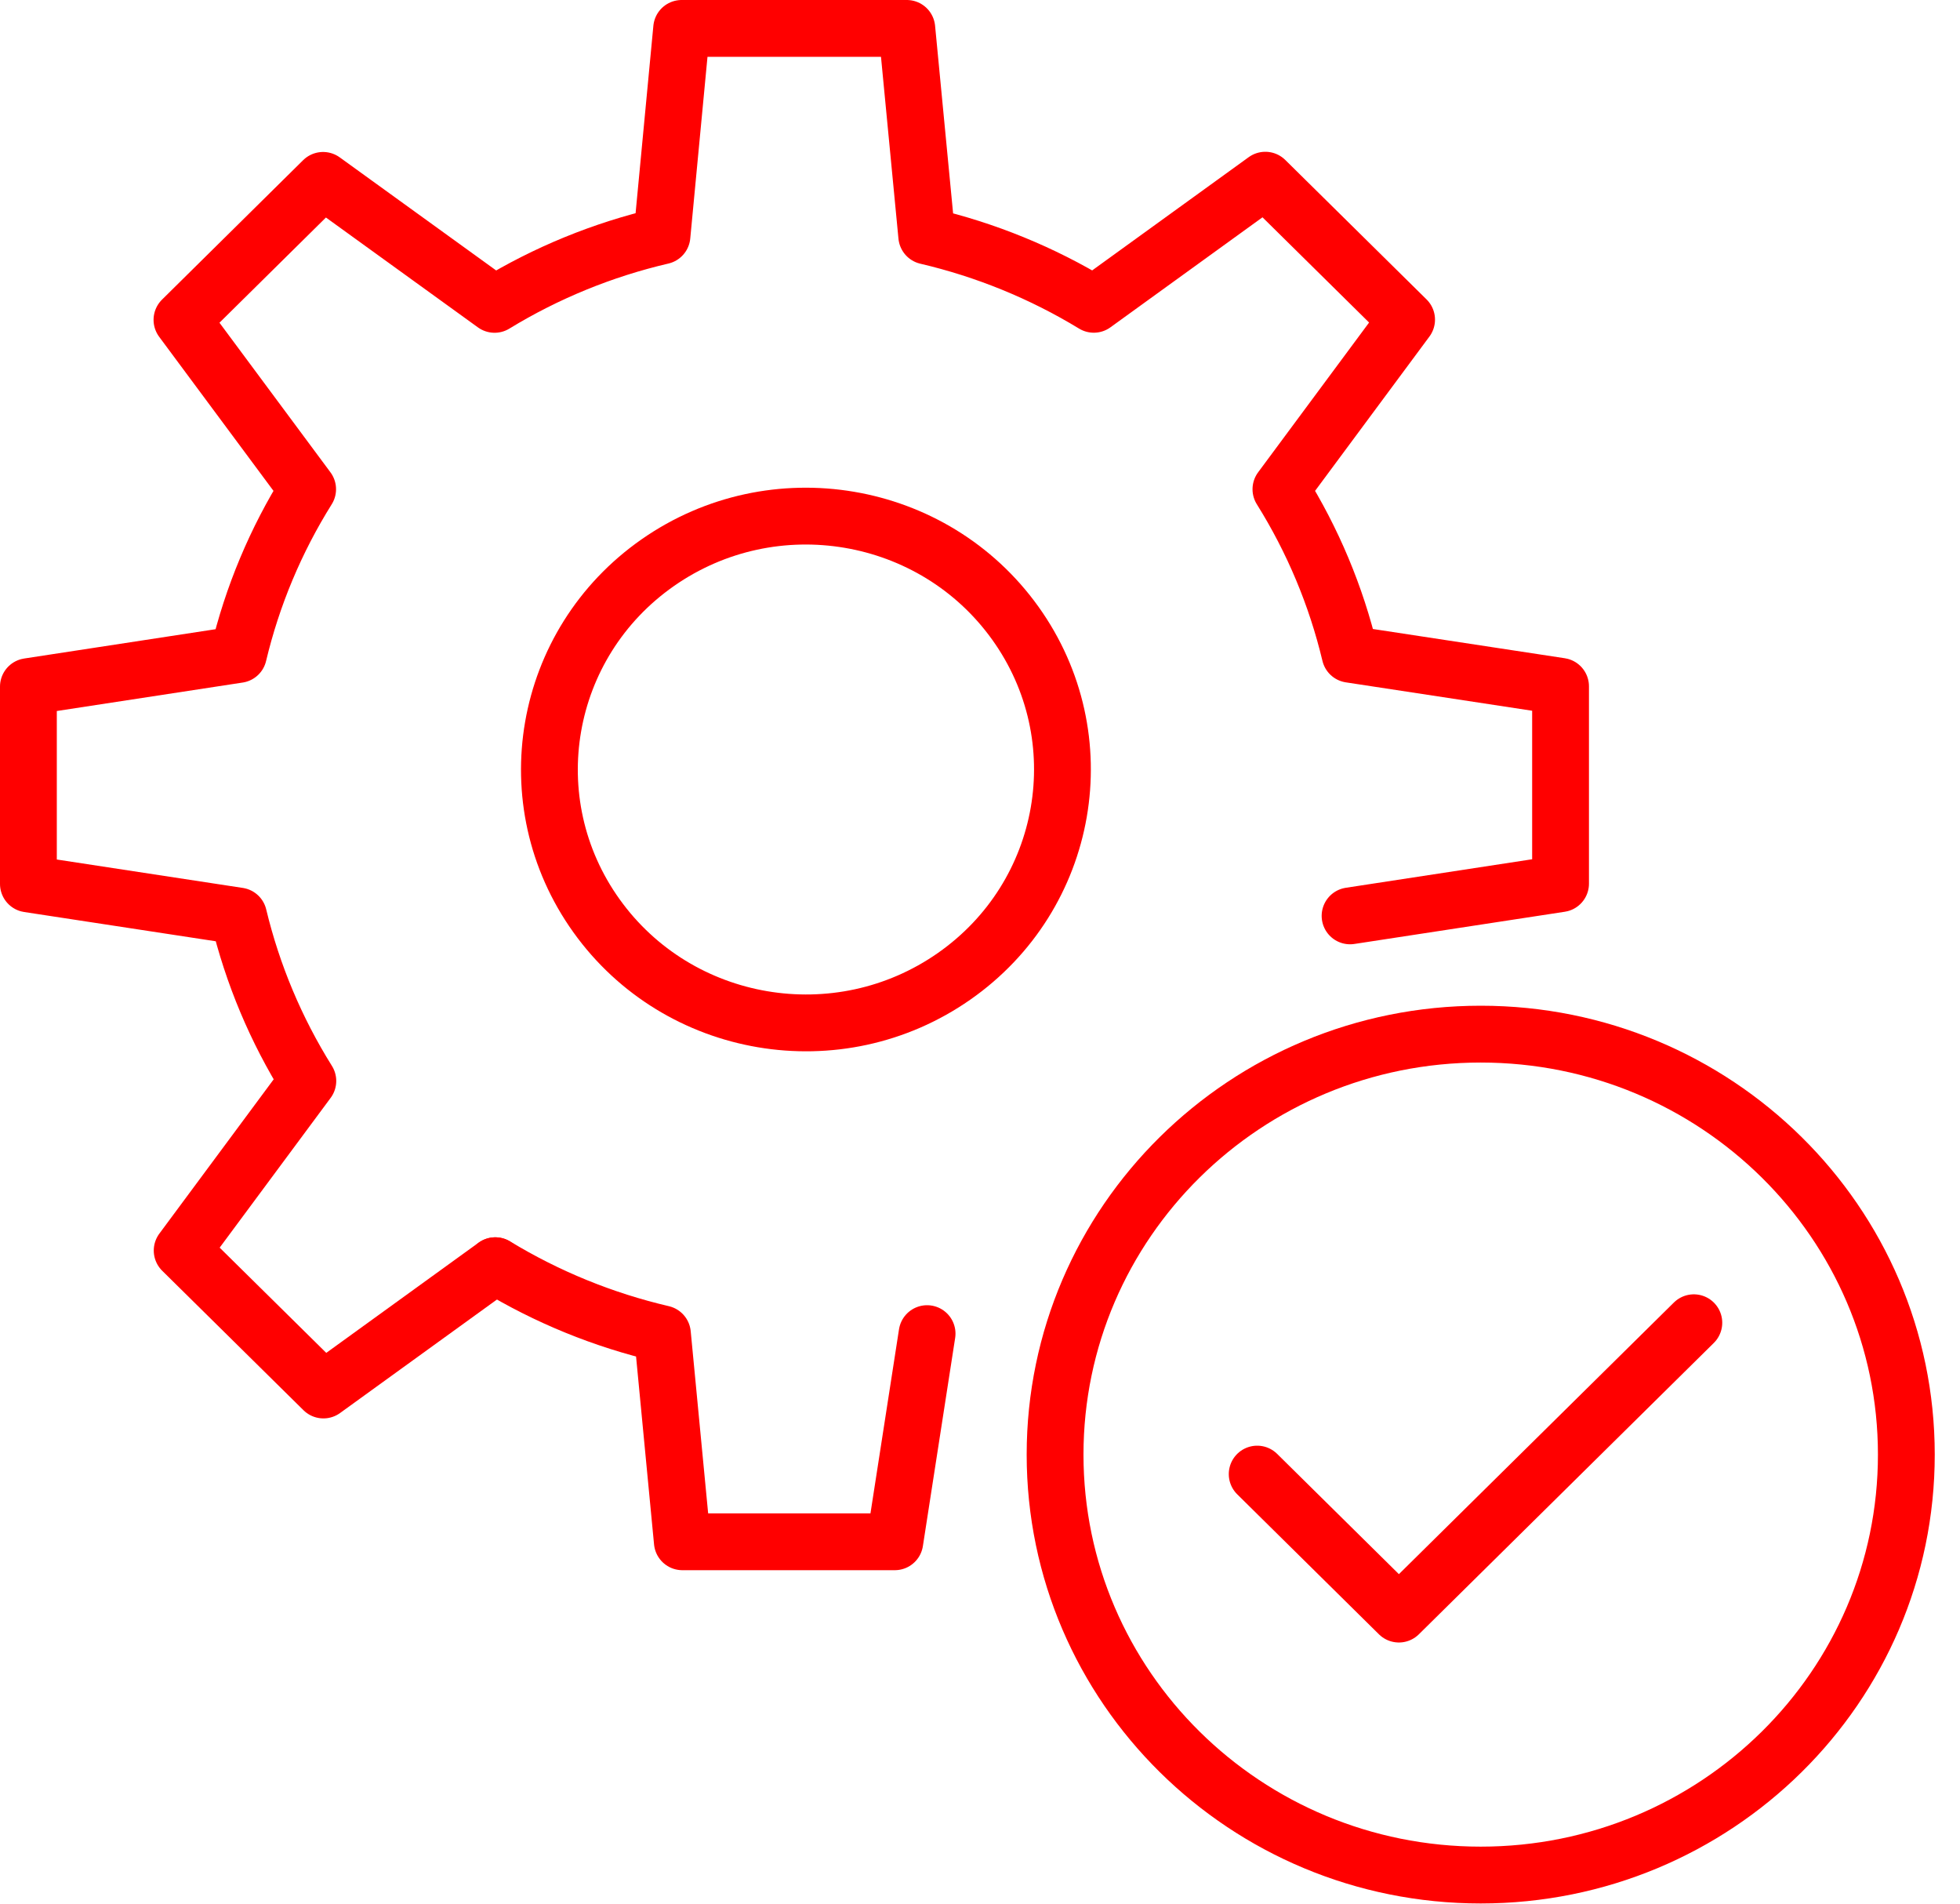
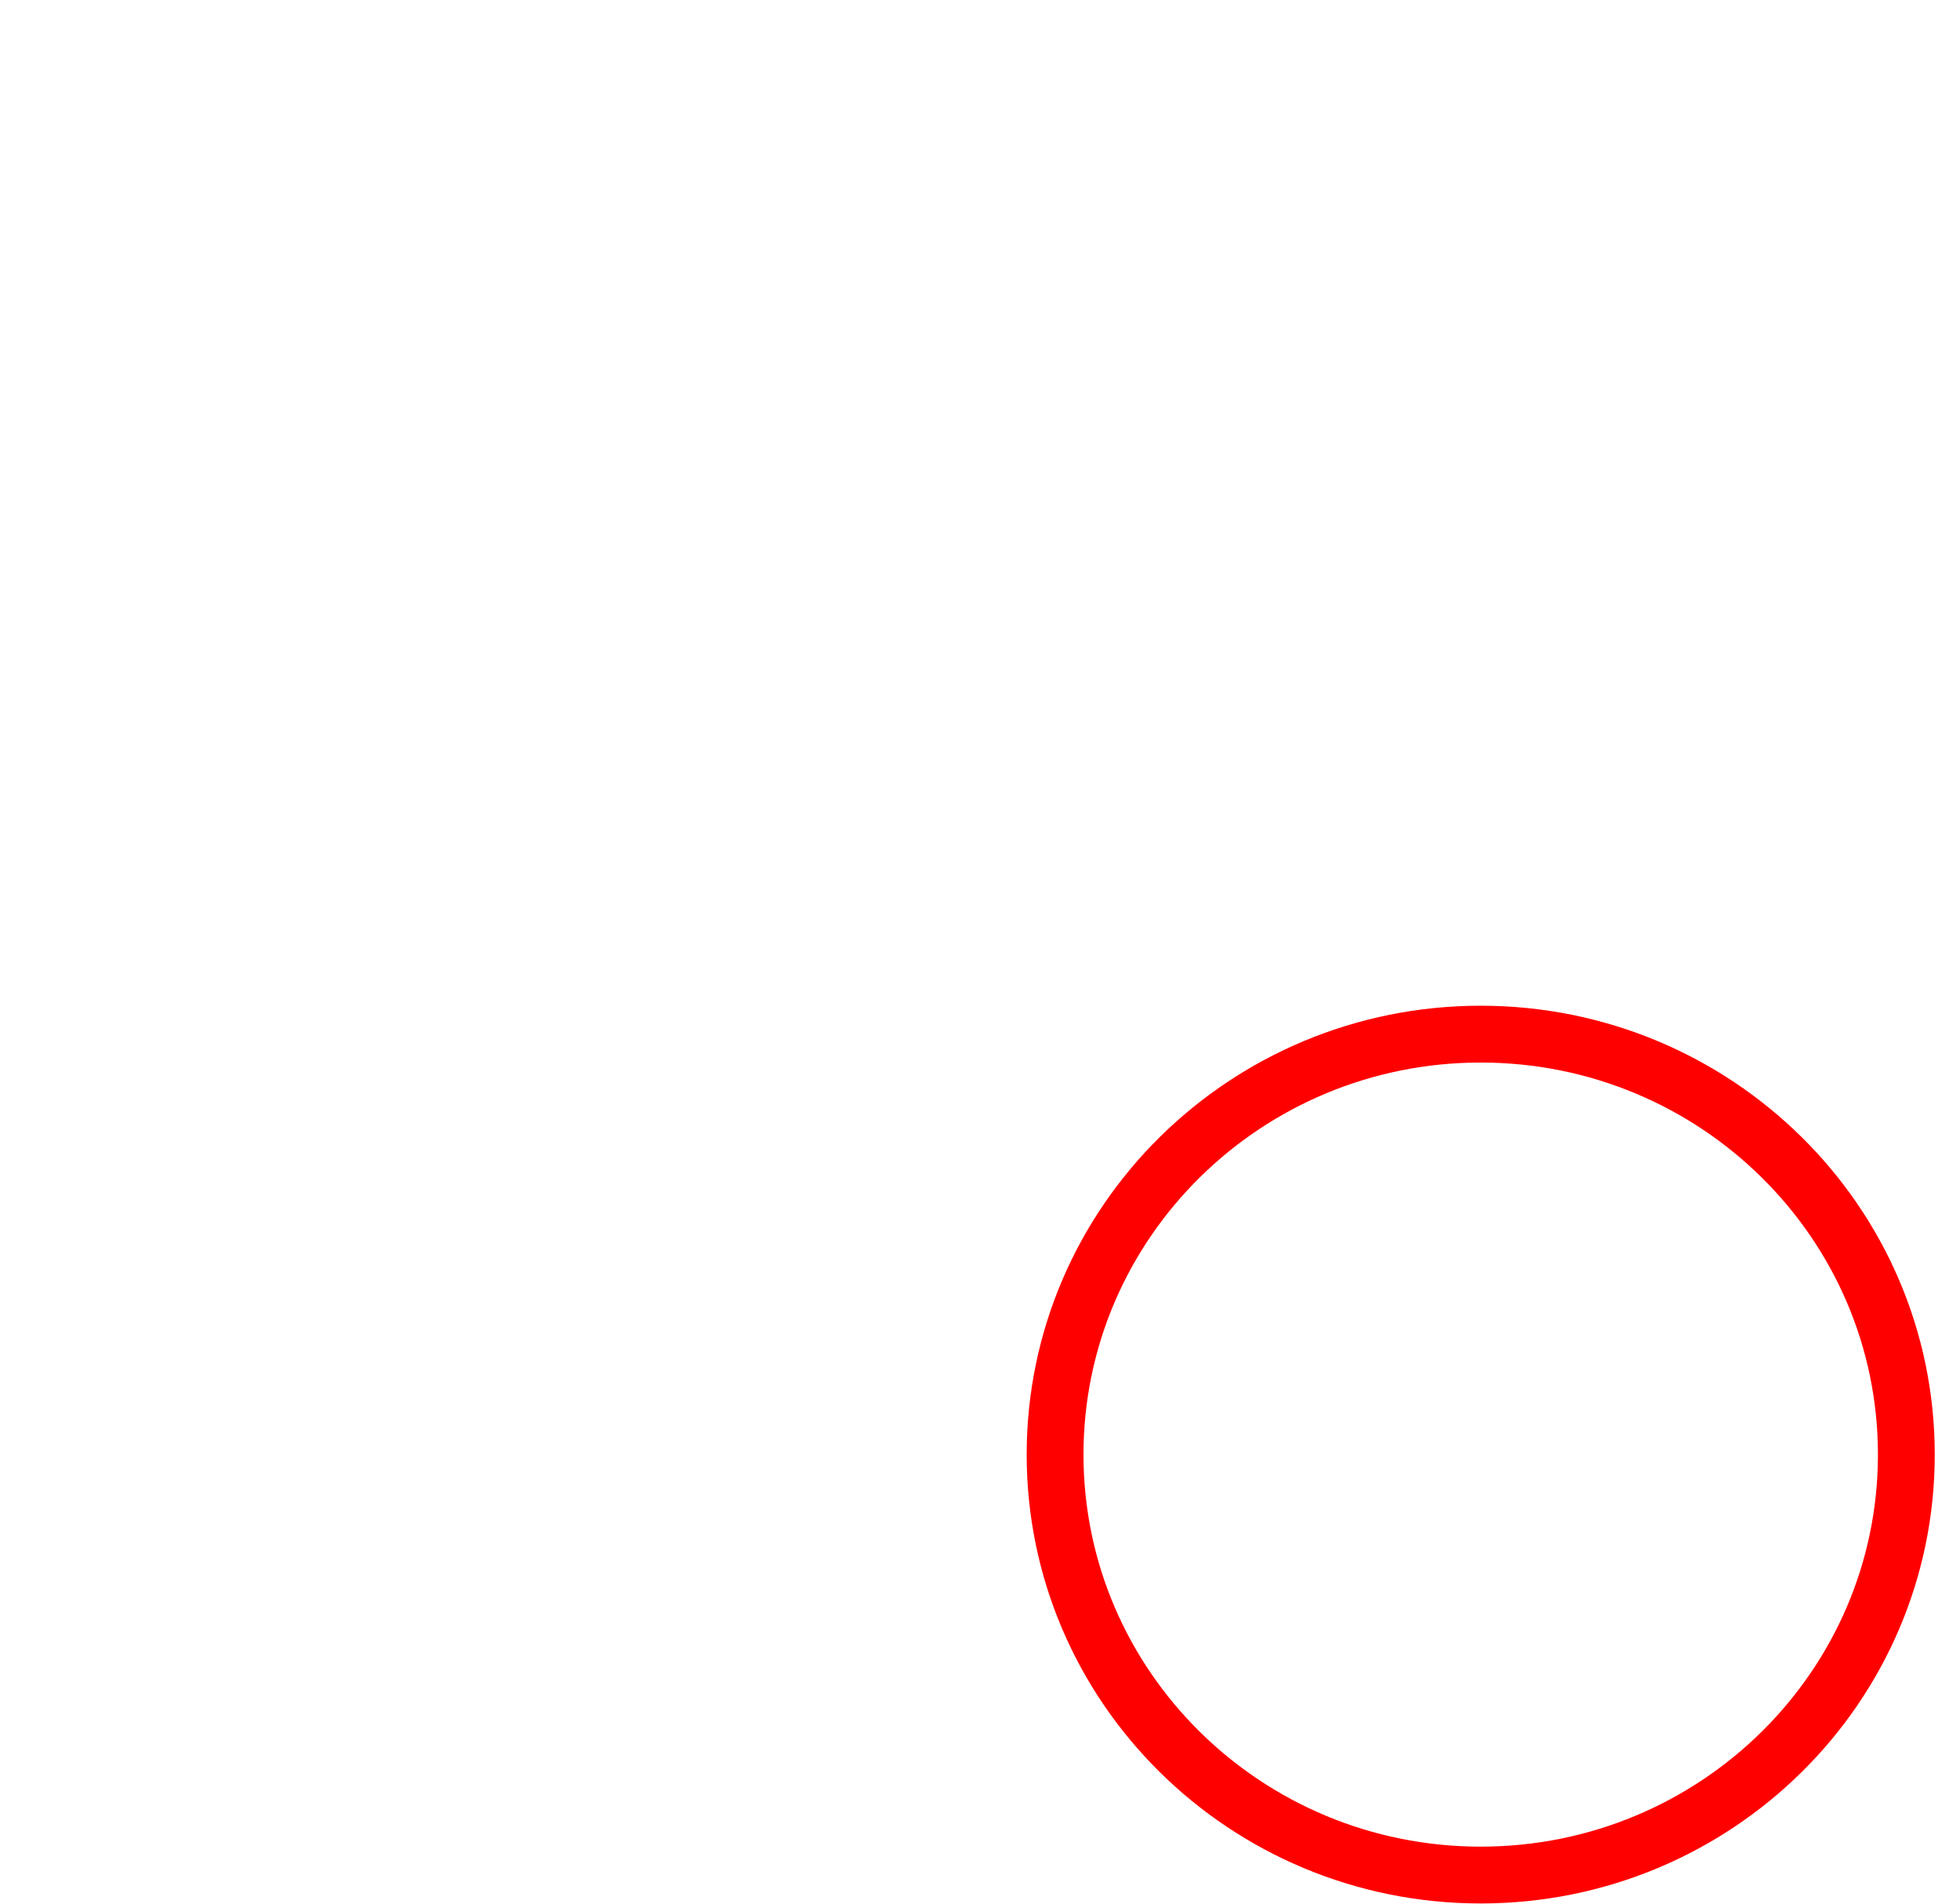
<svg xmlns="http://www.w3.org/2000/svg" width="69" height="67" viewBox="0 0 69 67" fill="none">
-   <path d="M32.637 46.938L31.501 54.264H24.021L23.32 46.946C21.243 46.462 19.257 45.652 17.439 44.547" stroke="#FF0000" stroke-width="2" stroke-linecap="round" stroke-linejoin="round" />
-   <path d="M17.432 44.549L11.386 48.922L6.413 44.014L10.837 38.045C9.715 36.251 8.892 34.291 8.399 32.24L1 31.11V24.166L8.394 23.034C8.884 20.979 9.706 19.015 10.83 17.219L6.406 11.257L11.374 6.349L17.411 10.712C19.231 9.601 21.221 8.787 23.304 8.302L23.997 1H31.923L32.625 8.307C34.703 8.793 36.688 9.604 38.506 10.71L44.545 6.342L49.518 11.25L45.094 17.219C46.216 19.013 47.038 20.974 47.528 23.027L54.938 24.156V31.101L47.528 32.235" stroke="#FF0000" stroke-width="2" stroke-linecap="round" stroke-linejoin="round" />
-   <path d="M33.586 34.364C37.658 31.52 38.624 25.955 35.744 21.934C32.864 17.913 27.229 16.959 23.157 19.803C19.086 22.647 18.12 28.212 21 32.233C23.88 36.254 29.515 37.208 33.586 34.364Z" stroke="#FF0000" stroke-width="2" stroke-linecap="round" stroke-linejoin="round" />
-   <path d="M44.258 51.882L49.247 56.809L59.63 46.555" stroke="#FF0000" stroke-width="2" stroke-linecap="round" stroke-linejoin="round" />
  <path d="M52.127 65.994C60.402 65.994 67.111 59.368 67.111 51.196C67.111 43.023 60.402 36.397 52.127 36.397C43.851 36.397 37.143 43.023 37.143 51.196C37.143 59.368 43.851 65.994 52.127 65.994Z" stroke="#FF0000" stroke-width="2" stroke-linecap="round" stroke-linejoin="round" />
</svg>